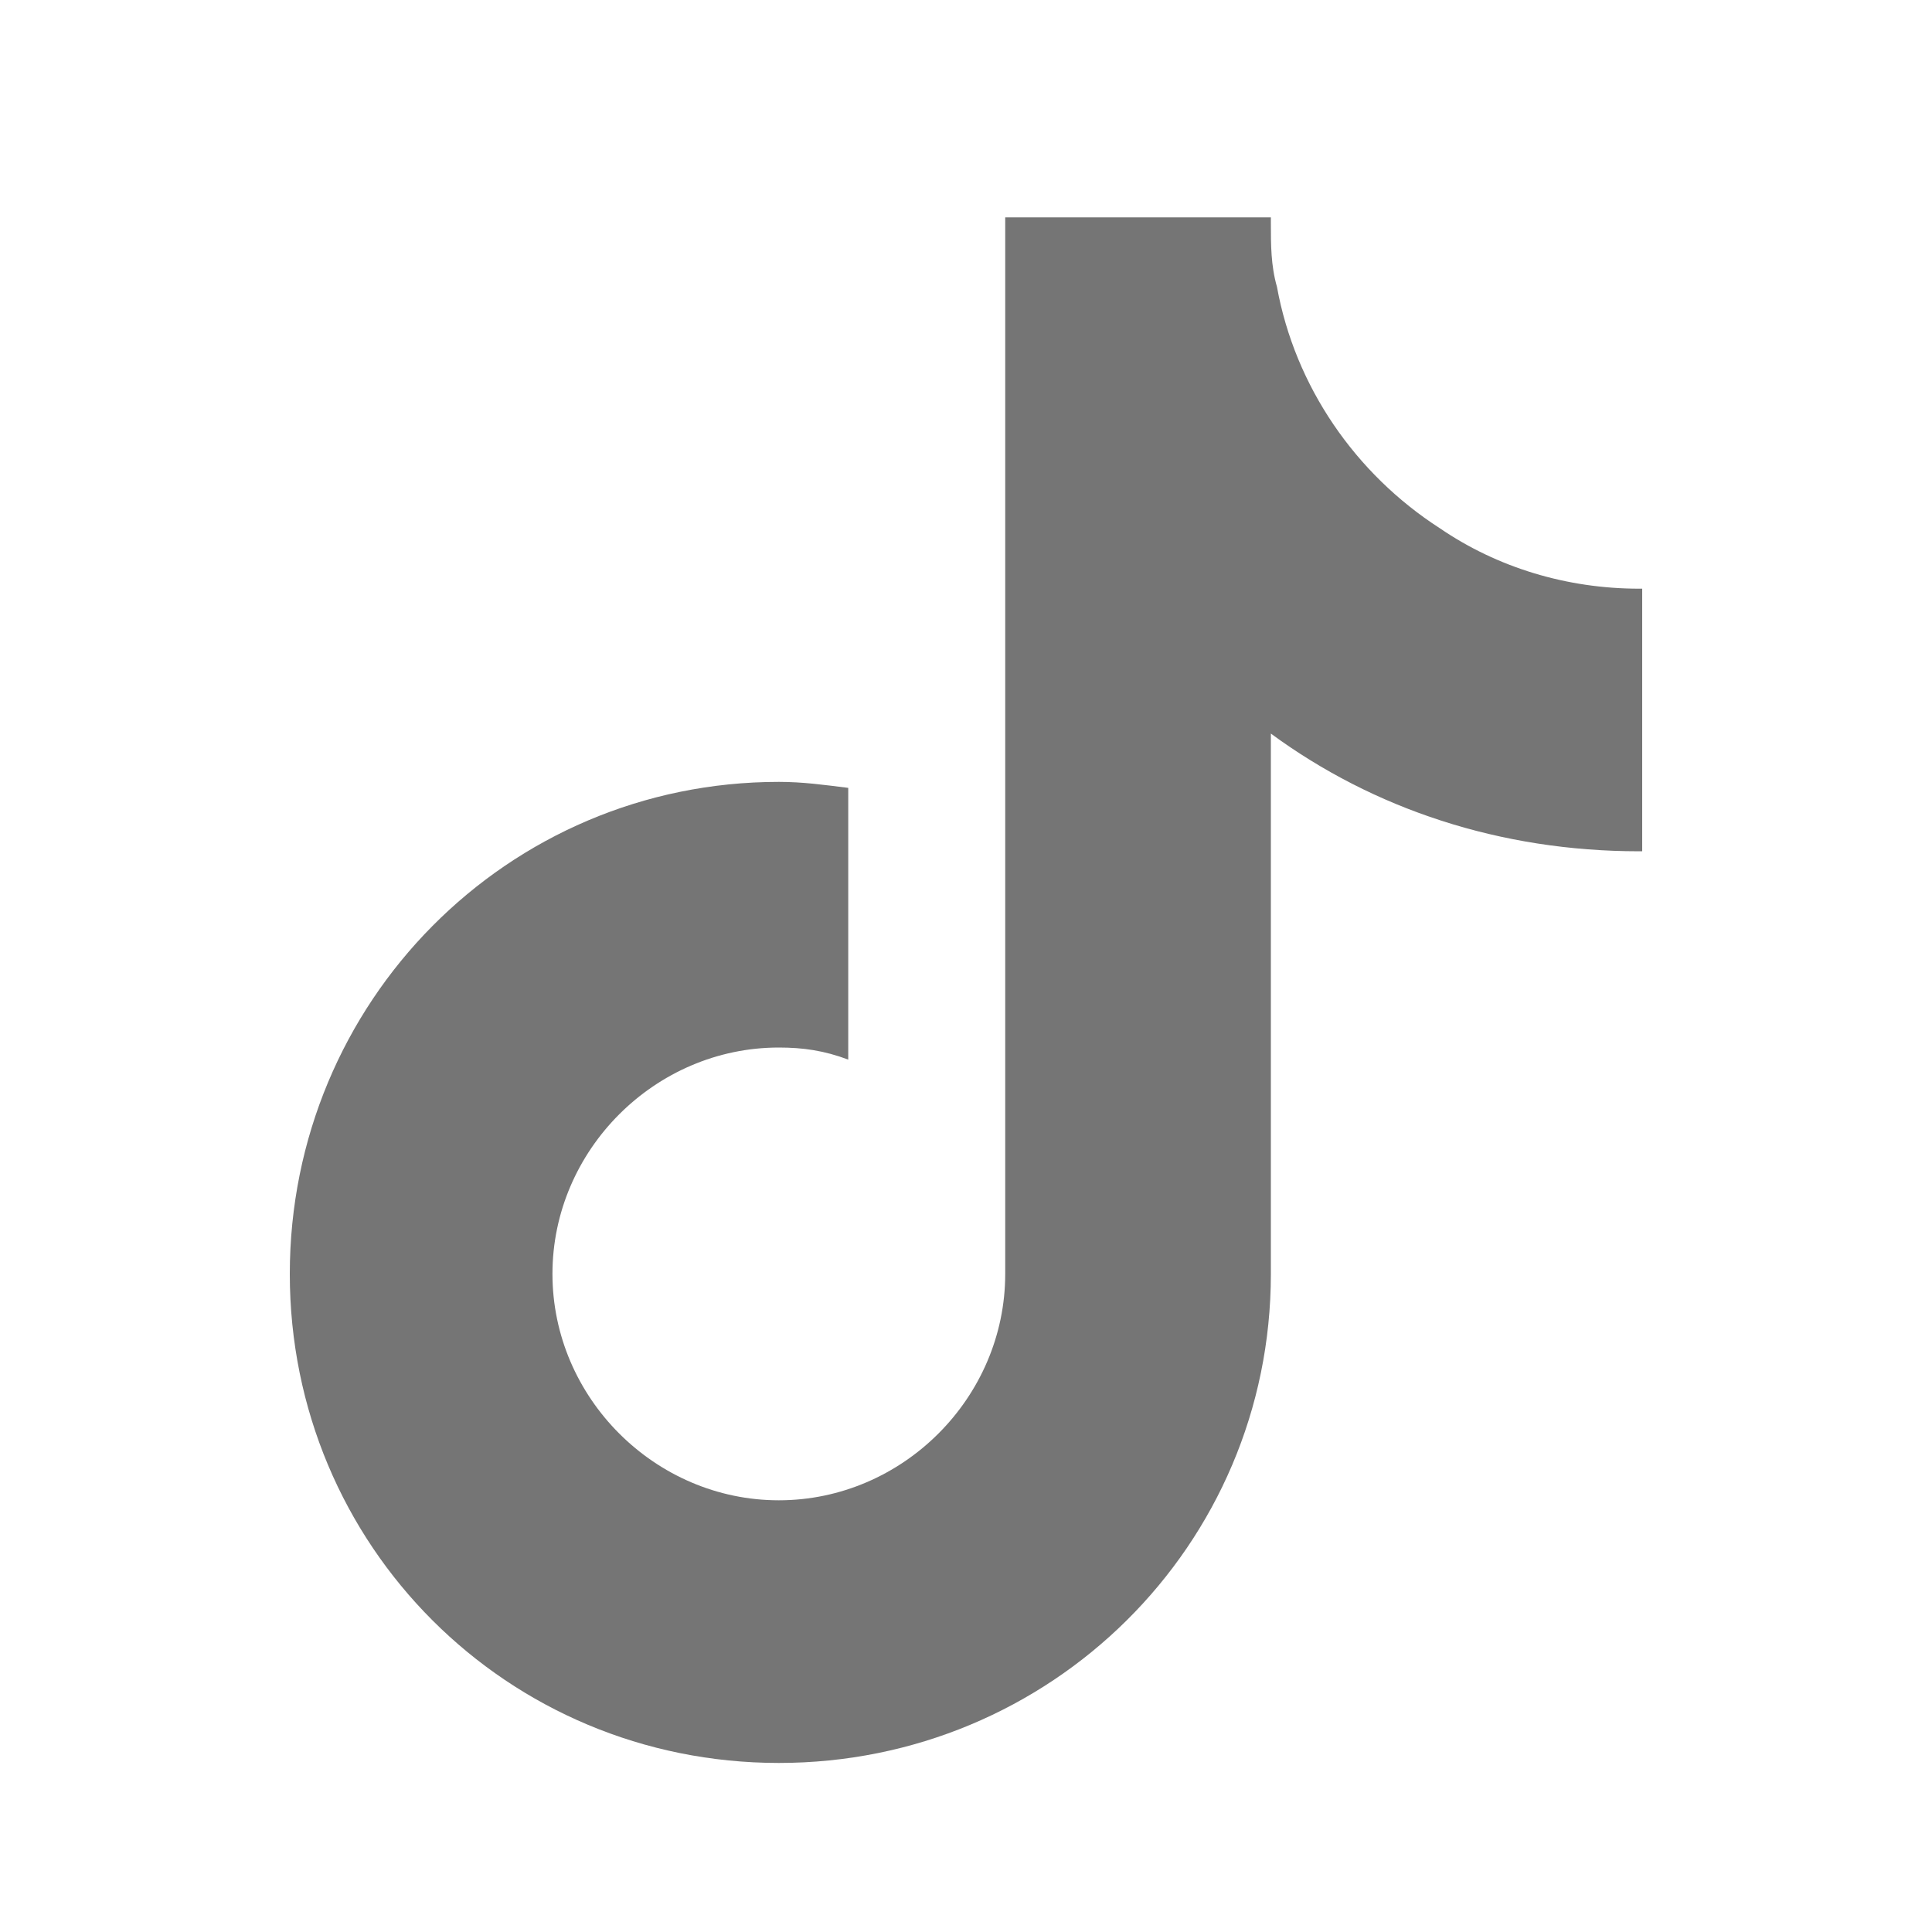
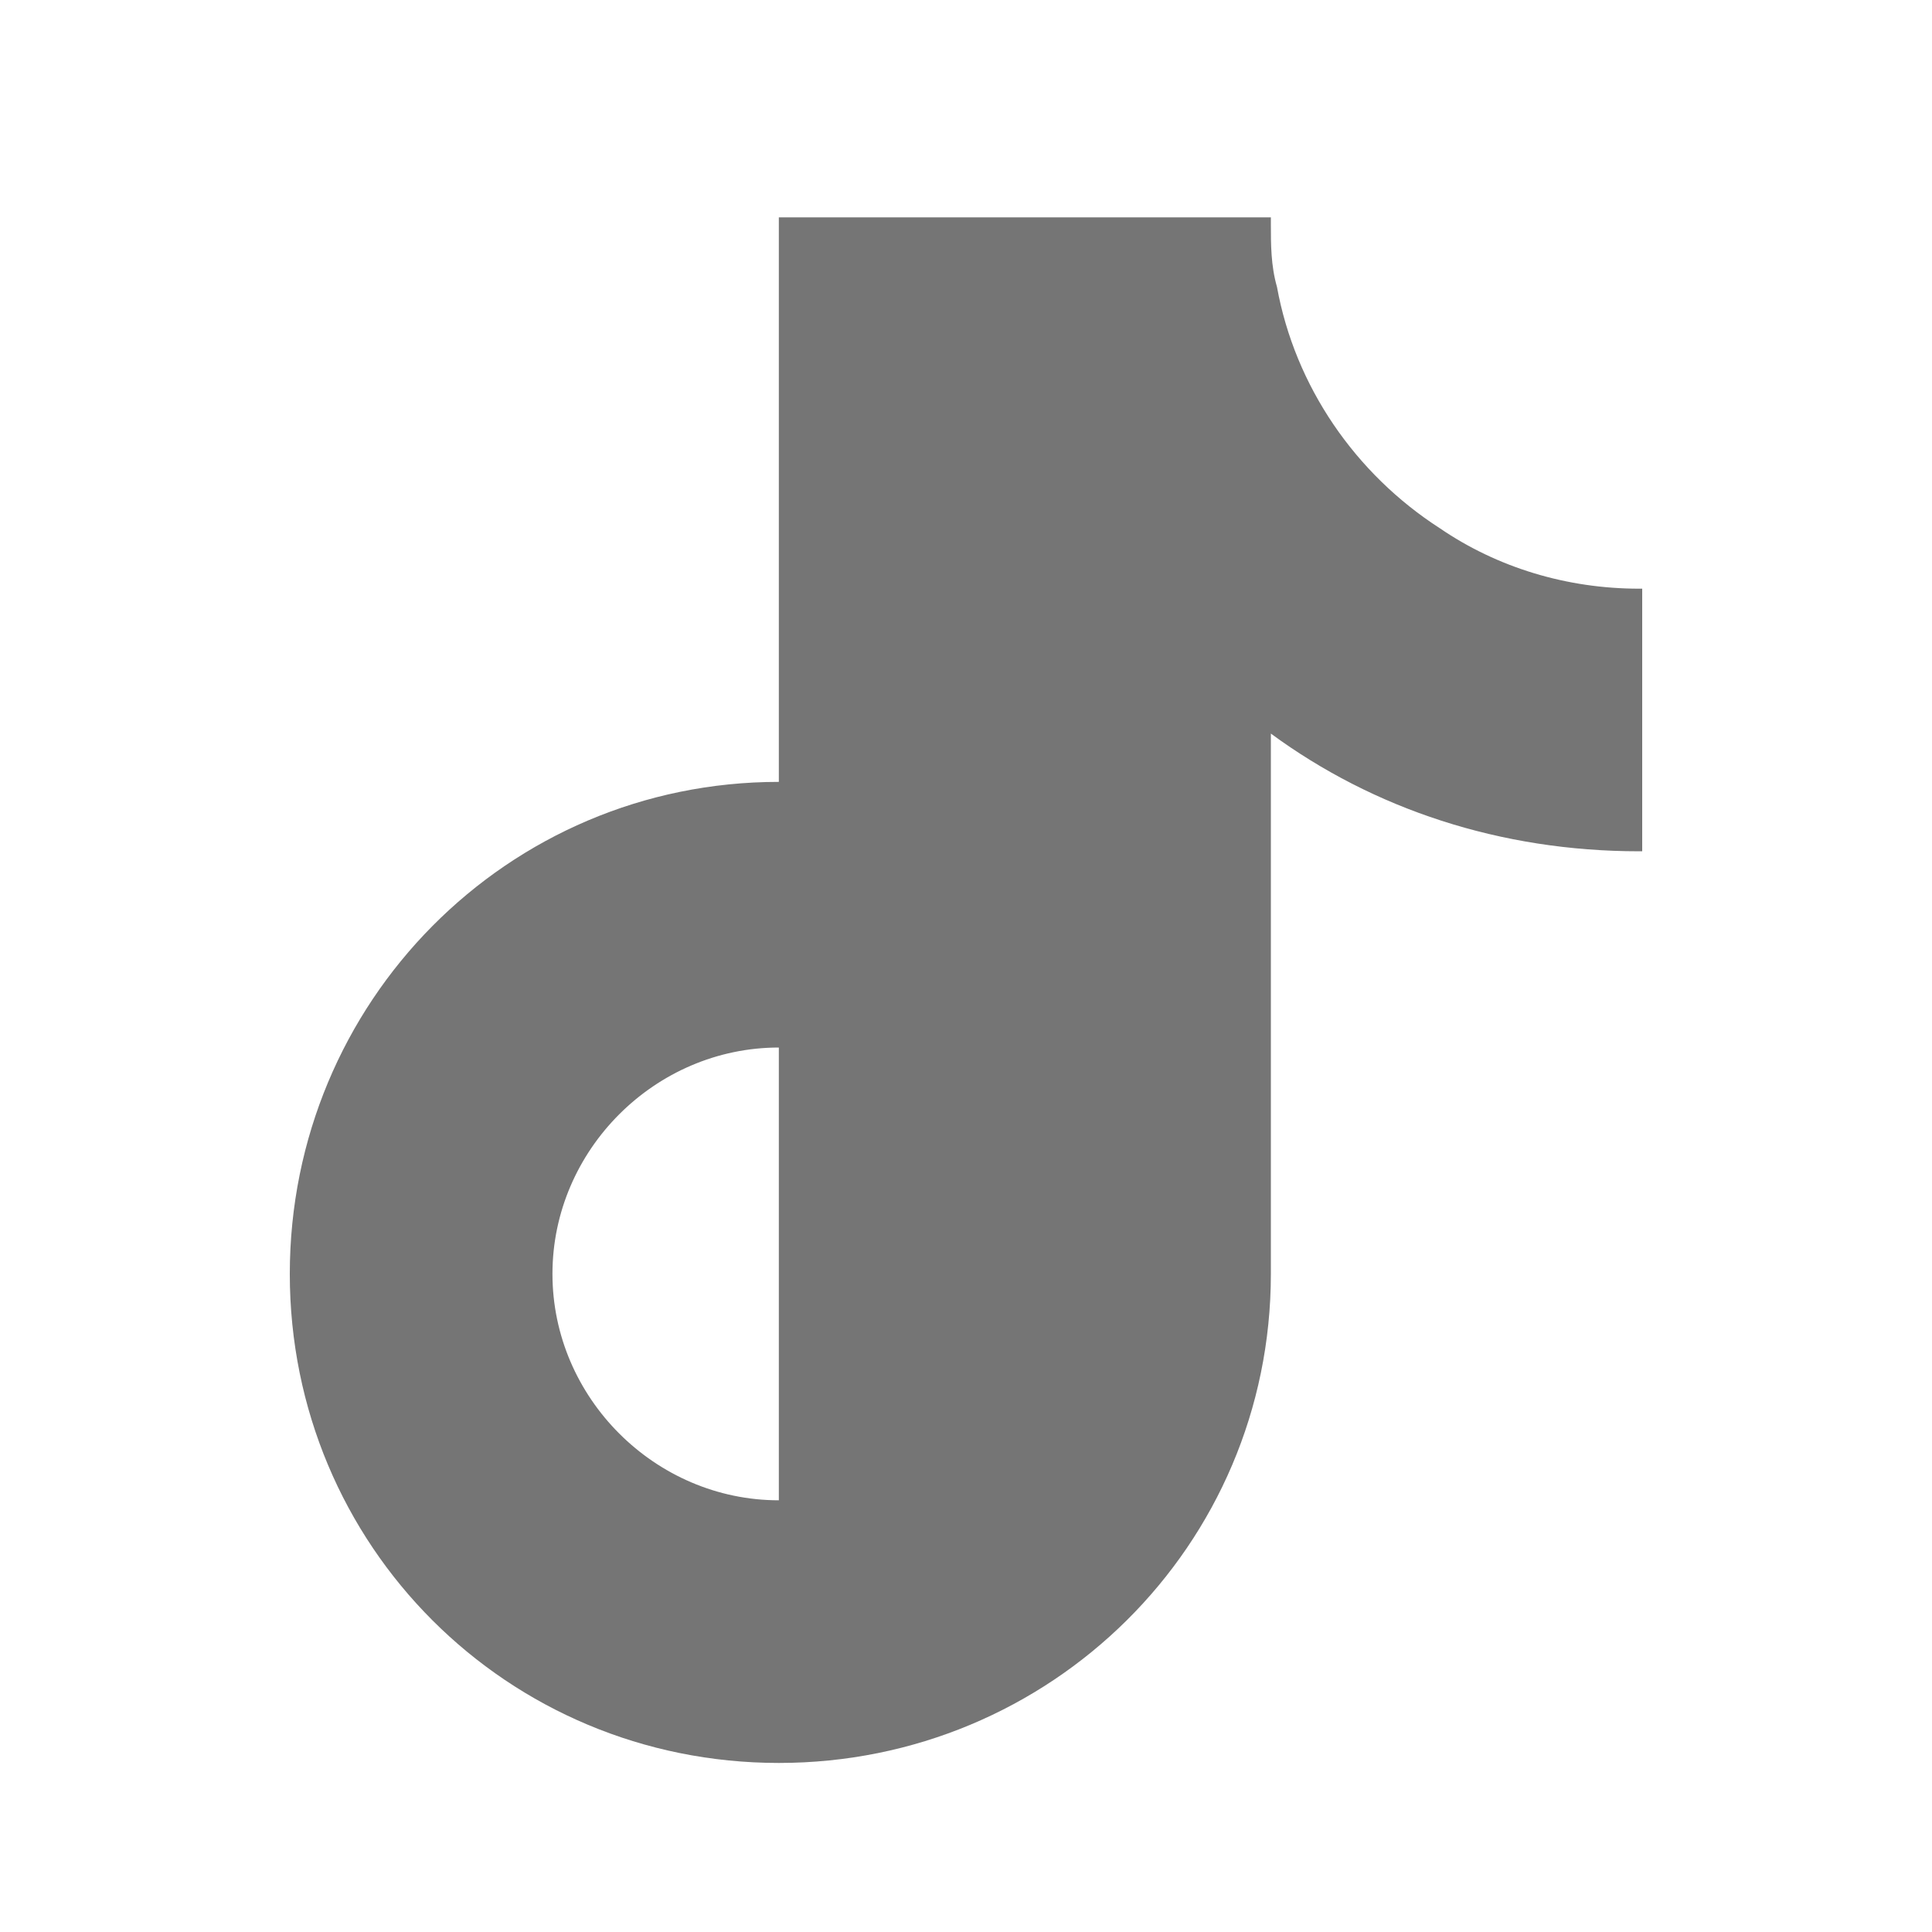
<svg xmlns="http://www.w3.org/2000/svg" width="40" height="40" viewBox="0 0 40 40" fill="none">
-   <path d="M34 17.625H33.938C31.062 17.625 28.438 16.75 26.312 15.188V26.375C26.312 32 21.75 36.5 16.125 36.5C10.5 36.5 6 32 6 26.375C6 20.75 10.5 16.188 16.125 16.188C16.625 16.188 17.062 16.25 17.562 16.312V21.938C17.062 21.75 16.625 21.688 16.125 21.688C13.562 21.688 11.438 23.812 11.438 26.375C11.438 28.938 13.562 31.062 16.125 31.062C18.688 31.062 20.812 28.938 20.812 26.375V4.5H26.312C26.312 4.562 26.312 4.562 26.312 4.625C26.312 5.062 26.312 5.5 26.438 5.938C26.812 8 28.062 9.812 29.812 10.938C31 11.75 32.438 12.188 33.938 12.188C33.938 12.188 33.938 12.188 34 12.188V17.625Z" fill="#757575" />
+   <path d="M34 17.625H33.938C31.062 17.625 28.438 16.75 26.312 15.188V26.375C26.312 32 21.75 36.5 16.125 36.5C10.5 36.5 6 32 6 26.375C6 20.75 10.5 16.188 16.125 16.188C16.625 16.188 17.062 16.25 17.562 16.312V21.938C17.062 21.75 16.625 21.688 16.125 21.688C13.562 21.688 11.438 23.812 11.438 26.375C11.438 28.938 13.562 31.062 16.125 31.062V4.5H26.312C26.312 4.562 26.312 4.562 26.312 4.625C26.312 5.062 26.312 5.5 26.438 5.938C26.812 8 28.062 9.812 29.812 10.938C31 11.75 32.438 12.188 33.938 12.188C33.938 12.188 33.938 12.188 34 12.188V17.625Z" fill="#757575" />
</svg>